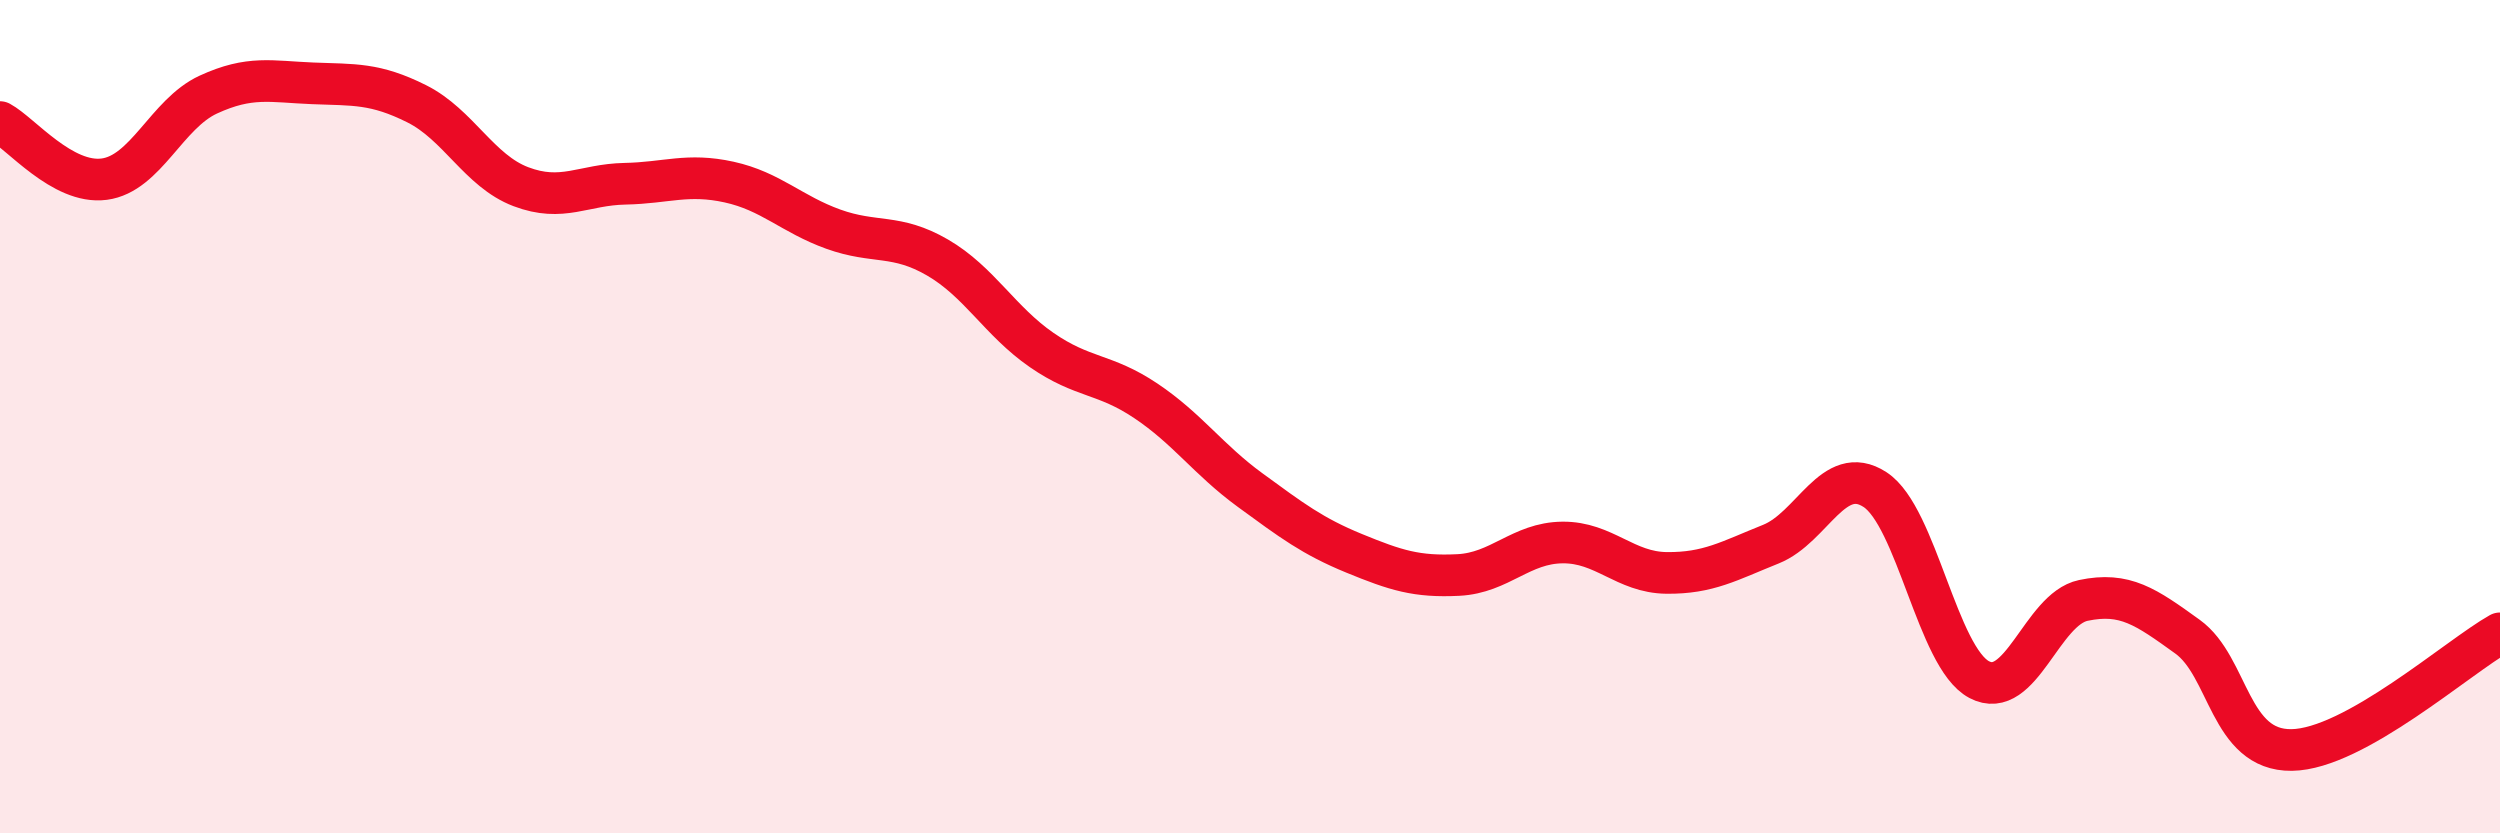
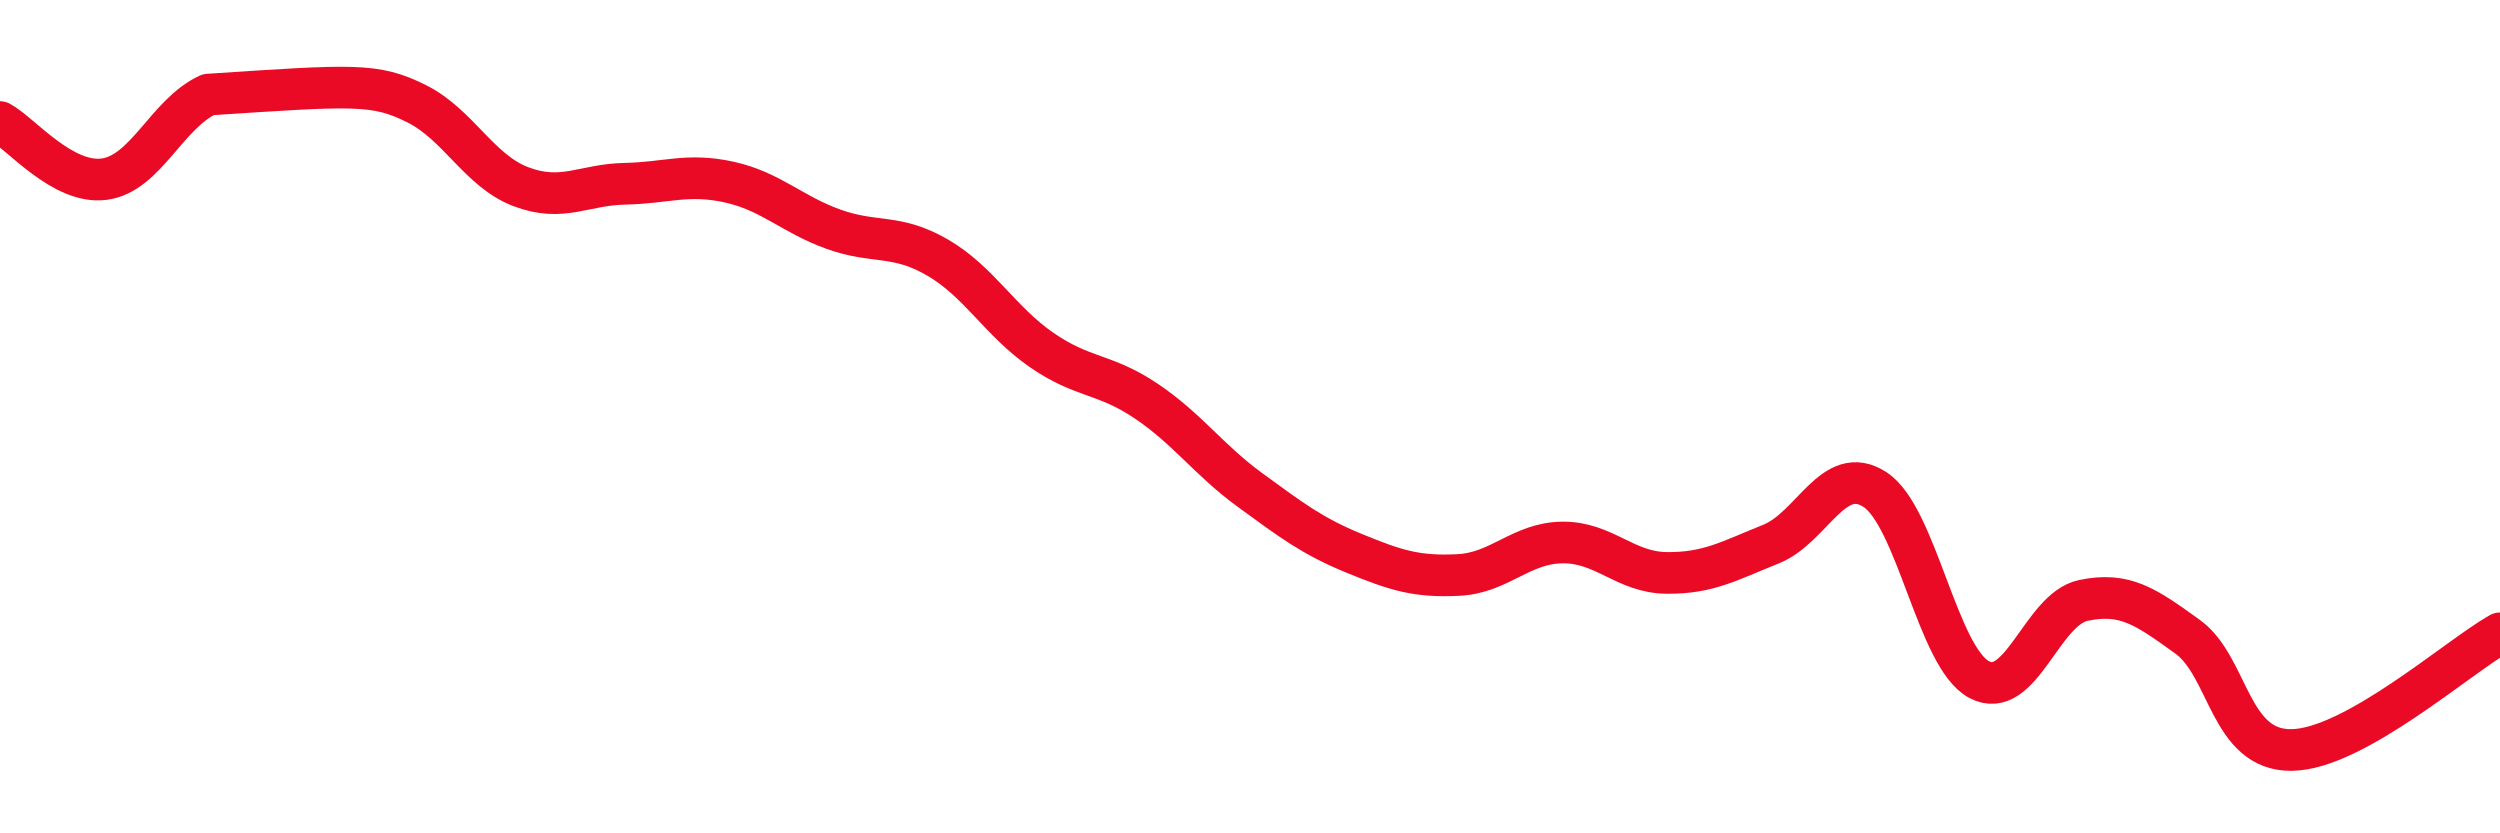
<svg xmlns="http://www.w3.org/2000/svg" width="60" height="20" viewBox="0 0 60 20">
-   <path d="M 0,2.93 C 0.5,3.2 1.5,4.43 2.5,4.3 C 3.5,4.17 4,2.73 5,2.27 C 6,1.81 6.5,1.96 7.5,2 C 8.5,2.04 9,1.99 10,2.49 C 11,2.99 11.5,4.1 12.5,4.48 C 13.5,4.86 14,4.43 15,4.41 C 16,4.39 16.5,4.15 17.5,4.37 C 18.5,4.59 19,5.14 20,5.5 C 21,5.86 21.5,5.6 22.5,6.18 C 23.5,6.76 24,7.71 25,8.4 C 26,9.09 26.5,8.95 27.5,9.62 C 28.5,10.29 29,11.03 30,11.76 C 31,12.49 31.5,12.87 32.5,13.28 C 33.5,13.69 34,13.85 35,13.8 C 36,13.75 36.5,13.03 37.5,13.02 C 38.5,13.01 39,13.74 40,13.75 C 41,13.76 41.5,13.46 42.5,13.06 C 43.5,12.66 44,11.1 45,11.75 C 46,12.4 46.5,15.78 47.5,16.31 C 48.5,16.84 49,14.62 50,14.41 C 51,14.2 51.5,14.56 52.5,15.28 C 53.5,16 53.5,18.02 55,18 C 56.5,17.98 59,15.76 60,15.2L60 20L0 20Z" fill="#EB0A25" opacity="0.1" stroke-linecap="round" stroke-linejoin="round" />
-   <path d="M 0,2.93 C 0.5,3.2 1.5,4.43 2.5,4.3 C 3.5,4.17 4,2.73 5,2.27 C 6,1.81 6.5,1.96 7.5,2 C 8.5,2.04 9,1.99 10,2.49 C 11,2.99 11.5,4.1 12.5,4.48 C 13.5,4.86 14,4.43 15,4.41 C 16,4.39 16.5,4.15 17.5,4.37 C 18.5,4.59 19,5.14 20,5.5 C 21,5.86 21.5,5.6 22.5,6.18 C 23.5,6.76 24,7.71 25,8.4 C 26,9.09 26.5,8.95 27.5,9.62 C 28.5,10.29 29,11.03 30,11.76 C 31,12.49 31.5,12.87 32.5,13.28 C 33.5,13.69 34,13.85 35,13.8 C 36,13.75 36.5,13.03 37.5,13.02 C 38.5,13.01 39,13.74 40,13.75 C 41,13.76 41.5,13.46 42.5,13.06 C 43.5,12.66 44,11.1 45,11.75 C 46,12.4 46.5,15.78 47.5,16.31 C 48.5,16.84 49,14.62 50,14.41 C 51,14.2 51.5,14.56 52.5,15.28 C 53.5,16 53.5,18.02 55,18 C 56.5,17.98 59,15.76 60,15.2" stroke="#EB0A25" stroke-width="1" fill="none" stroke-linecap="round" stroke-linejoin="round" />
+   <path d="M 0,2.93 C 0.5,3.2 1.5,4.43 2.5,4.3 C 3.5,4.17 4,2.73 5,2.27 C 8.5,2.04 9,1.99 10,2.49 C 11,2.99 11.5,4.1 12.5,4.48 C 13.5,4.86 14,4.43 15,4.41 C 16,4.39 16.5,4.15 17.5,4.37 C 18.5,4.59 19,5.14 20,5.5 C 21,5.86 21.5,5.6 22.5,6.18 C 23.5,6.76 24,7.71 25,8.4 C 26,9.09 26.5,8.95 27.5,9.62 C 28.5,10.29 29,11.03 30,11.76 C 31,12.49 31.5,12.87 32.5,13.28 C 33.5,13.69 34,13.85 35,13.8 C 36,13.75 36.5,13.03 37.5,13.02 C 38.5,13.01 39,13.74 40,13.75 C 41,13.76 41.5,13.46 42.5,13.06 C 43.5,12.66 44,11.1 45,11.75 C 46,12.4 46.5,15.78 47.5,16.31 C 48.5,16.84 49,14.62 50,14.41 C 51,14.2 51.5,14.56 52.5,15.28 C 53.5,16 53.5,18.02 55,18 C 56.5,17.98 59,15.76 60,15.2" stroke="#EB0A25" stroke-width="1" fill="none" stroke-linecap="round" stroke-linejoin="round" />
</svg>